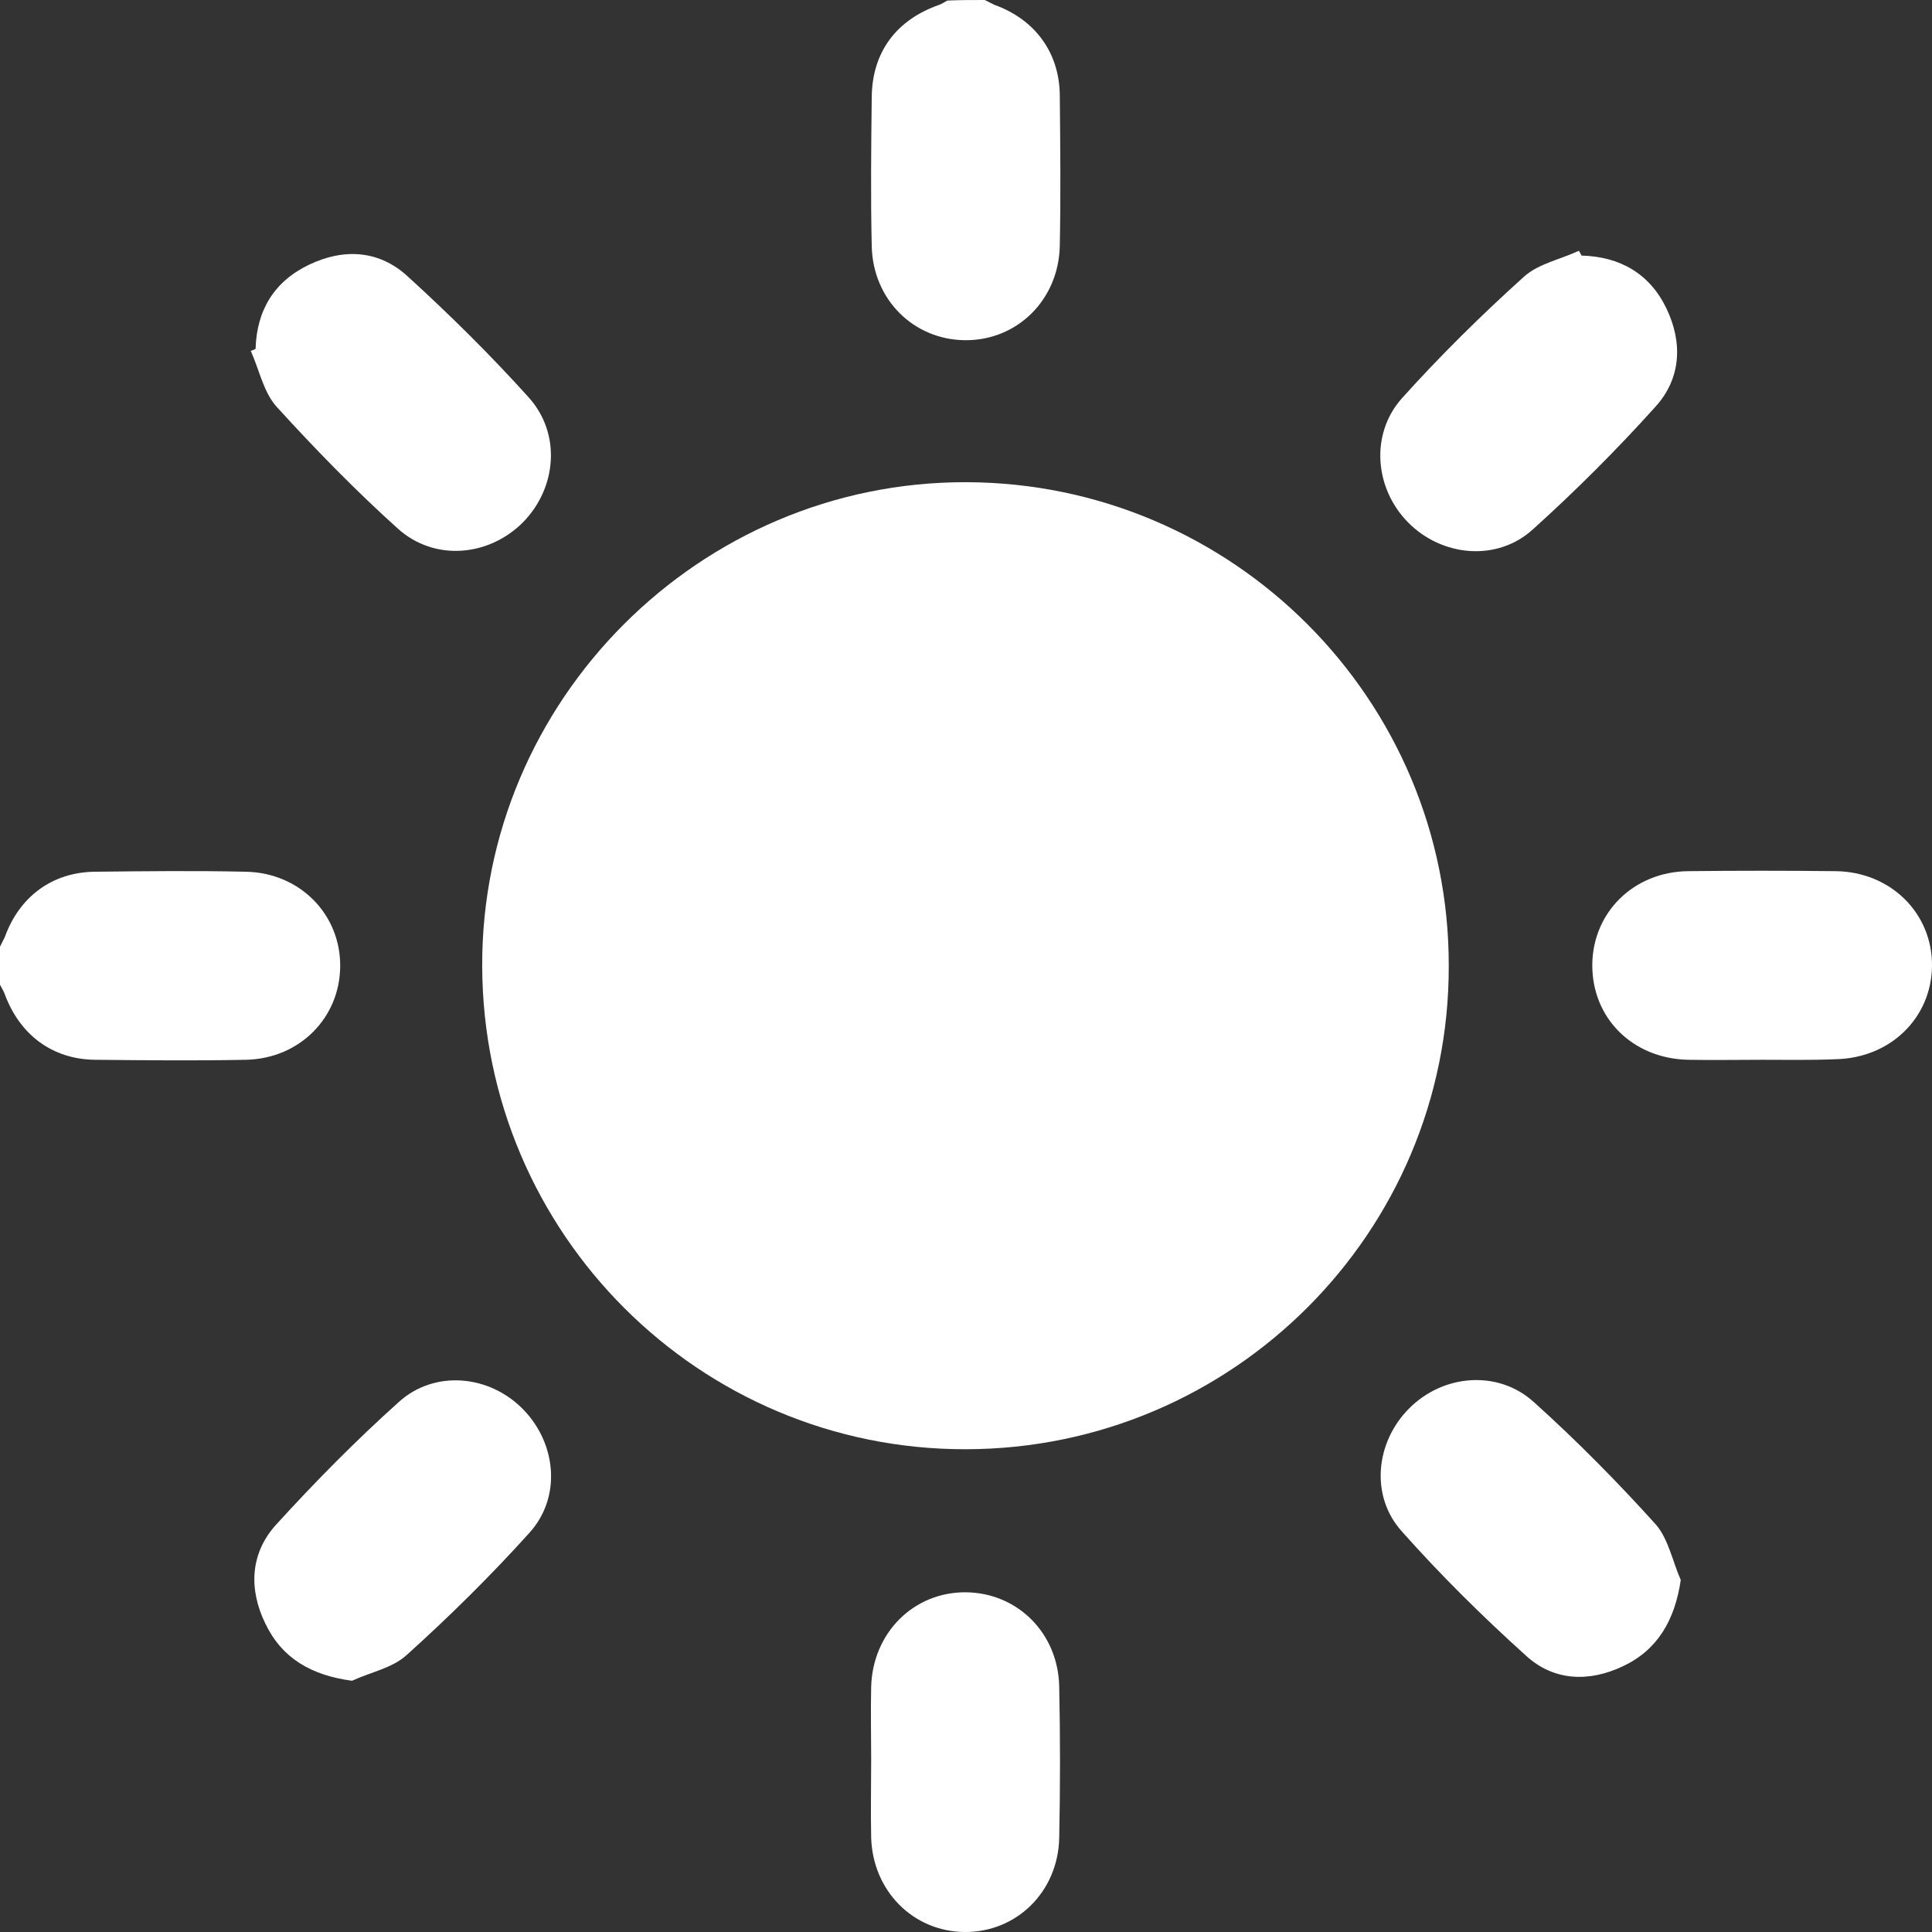
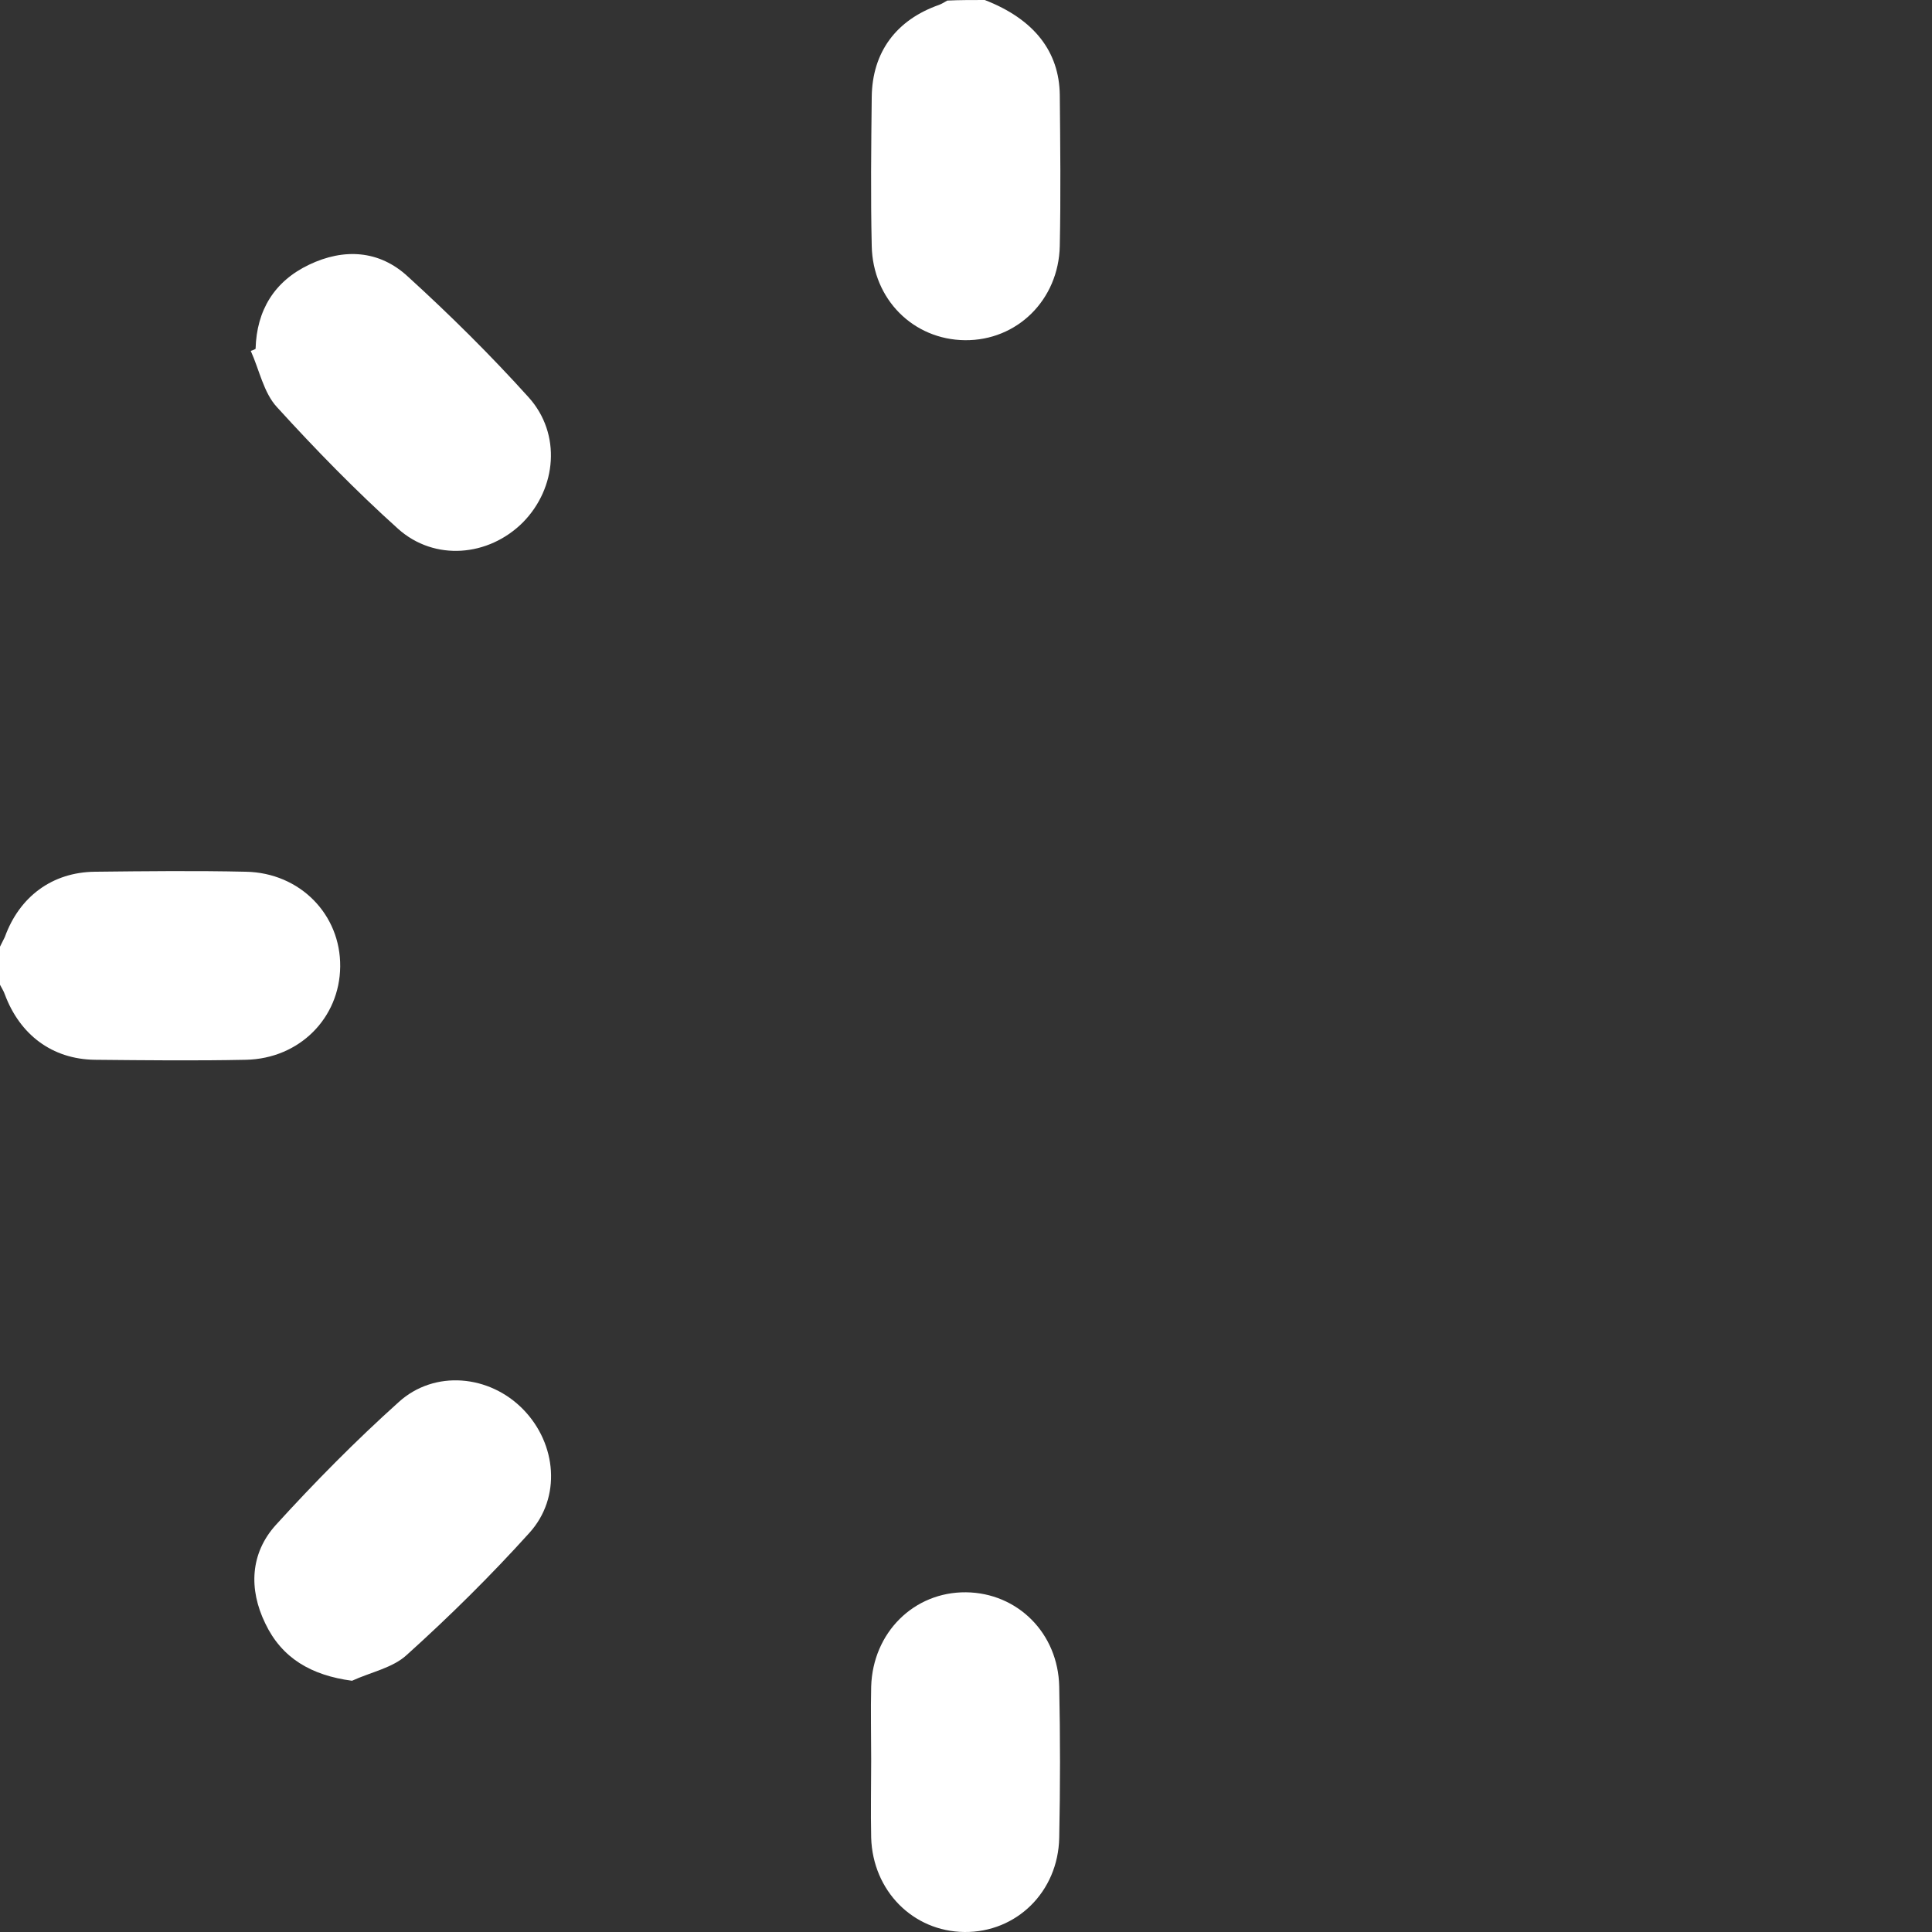
<svg xmlns="http://www.w3.org/2000/svg" width="24" height="24" viewBox="0 0 24 24" fill="none">
  <rect x="0" y="0" width="24" height="24" fill="#333333" stroke="none" />
-   <path d="M12.233 0C12.273 0.02 12.313 0.04 12.353 0.06C12.852 0.24 13.158 0.646 13.165 1.178C13.171 1.804 13.178 2.429 13.165 3.055C13.151 3.727 12.632 4.233 11.987 4.226C11.348 4.22 10.842 3.72 10.829 3.055C10.815 2.436 10.822 1.824 10.829 1.205C10.835 0.646 11.135 0.246 11.667 0.06C11.7 0.047 11.734 0.027 11.767 0.007C11.92 6.49974e-06 12.073 0 12.233 0Z" fill="white" />
+   <path d="M12.233 0C12.852 0.24 13.158 0.646 13.165 1.178C13.171 1.804 13.178 2.429 13.165 3.055C13.151 3.727 12.632 4.233 11.987 4.226C11.348 4.22 10.842 3.72 10.829 3.055C10.815 2.436 10.822 1.824 10.829 1.205C10.835 0.646 11.135 0.246 11.667 0.06C11.7 0.047 11.734 0.027 11.767 0.007C11.92 6.49974e-06 12.073 0 12.233 0Z" fill="white" />
  <path d="M0 11.76C0.02 11.72 0.04 11.68 0.06 11.64C0.24 11.141 0.646 10.835 1.178 10.829C1.804 10.822 2.429 10.815 3.055 10.829C3.727 10.842 4.233 11.361 4.226 12.007C4.22 12.646 3.72 13.151 3.055 13.165C2.429 13.178 1.804 13.171 1.178 13.165C0.646 13.158 0.246 12.852 0.06 12.353C0.047 12.313 0.02 12.273 0 12.233C0 12.073 0 11.92 0 11.76Z" fill="white" />
-   <path d="M12 18.003C8.692 18.01 6.003 15.328 5.99 12.007C5.977 8.699 8.692 5.983 12 5.99C15.315 5.997 18.003 8.692 17.997 12C18.003 15.308 15.315 17.997 12 18.003Z" fill="white" />
  <path d="M4.373 20.879C3.867 20.812 3.501 20.599 3.295 20.166C3.088 19.741 3.108 19.295 3.428 18.942C3.913 18.409 4.419 17.897 4.952 17.418C5.398 17.012 6.083 17.078 6.502 17.511C6.915 17.937 6.975 18.602 6.576 19.042C6.096 19.574 5.584 20.08 5.052 20.559C4.879 20.719 4.606 20.772 4.373 20.879Z" fill="white" />
  <path d="M3.175 4.333C3.188 3.854 3.408 3.494 3.84 3.288C4.273 3.081 4.712 3.108 5.065 3.434C5.591 3.913 6.096 4.413 6.569 4.938C6.975 5.391 6.915 6.063 6.496 6.489C6.07 6.915 5.398 6.975 4.945 6.569C4.419 6.096 3.92 5.584 3.441 5.058C3.274 4.878 3.221 4.592 3.115 4.359C3.135 4.353 3.155 4.346 3.175 4.333Z" fill="white" />
-   <path d="M19.647 3.175C20.127 3.188 20.492 3.401 20.699 3.827C20.905 4.253 20.885 4.699 20.566 5.051C20.087 5.584 19.574 6.096 19.042 6.576C18.596 6.982 17.91 6.915 17.491 6.489C17.078 6.07 17.018 5.398 17.411 4.952C17.89 4.419 18.403 3.913 18.935 3.434C19.115 3.274 19.388 3.221 19.614 3.115C19.627 3.135 19.634 3.155 19.647 3.175Z" fill="white" />
-   <path d="M20.879 19.627C20.805 20.133 20.586 20.499 20.16 20.699C19.741 20.898 19.301 20.885 18.955 20.566C18.416 20.08 17.897 19.567 17.418 19.028C17.018 18.589 17.085 17.917 17.504 17.497C17.924 17.072 18.609 17.012 19.055 17.418C19.587 17.897 20.093 18.409 20.573 18.942C20.726 19.121 20.779 19.401 20.879 19.627Z" fill="white" />
-   <path d="M21.884 13.165C21.578 13.165 21.271 13.171 20.972 13.165C20.28 13.151 19.774 12.646 19.78 11.98C19.787 11.334 20.293 10.829 20.972 10.822C21.578 10.815 22.19 10.815 22.802 10.822C23.488 10.829 24.007 11.348 24 12C23.993 12.646 23.481 13.145 22.802 13.158C22.496 13.171 22.19 13.165 21.884 13.165Z" fill="white" />
  <path d="M10.822 21.863C10.822 21.557 10.815 21.251 10.822 20.952C10.842 20.279 11.354 19.774 12 19.78C12.639 19.787 13.145 20.286 13.158 20.952C13.171 21.577 13.171 22.203 13.158 22.829C13.145 23.501 12.626 24.007 11.98 24C11.341 23.993 10.842 23.488 10.822 22.829C10.815 22.503 10.822 22.183 10.822 21.863Z" fill="white" />
</svg>